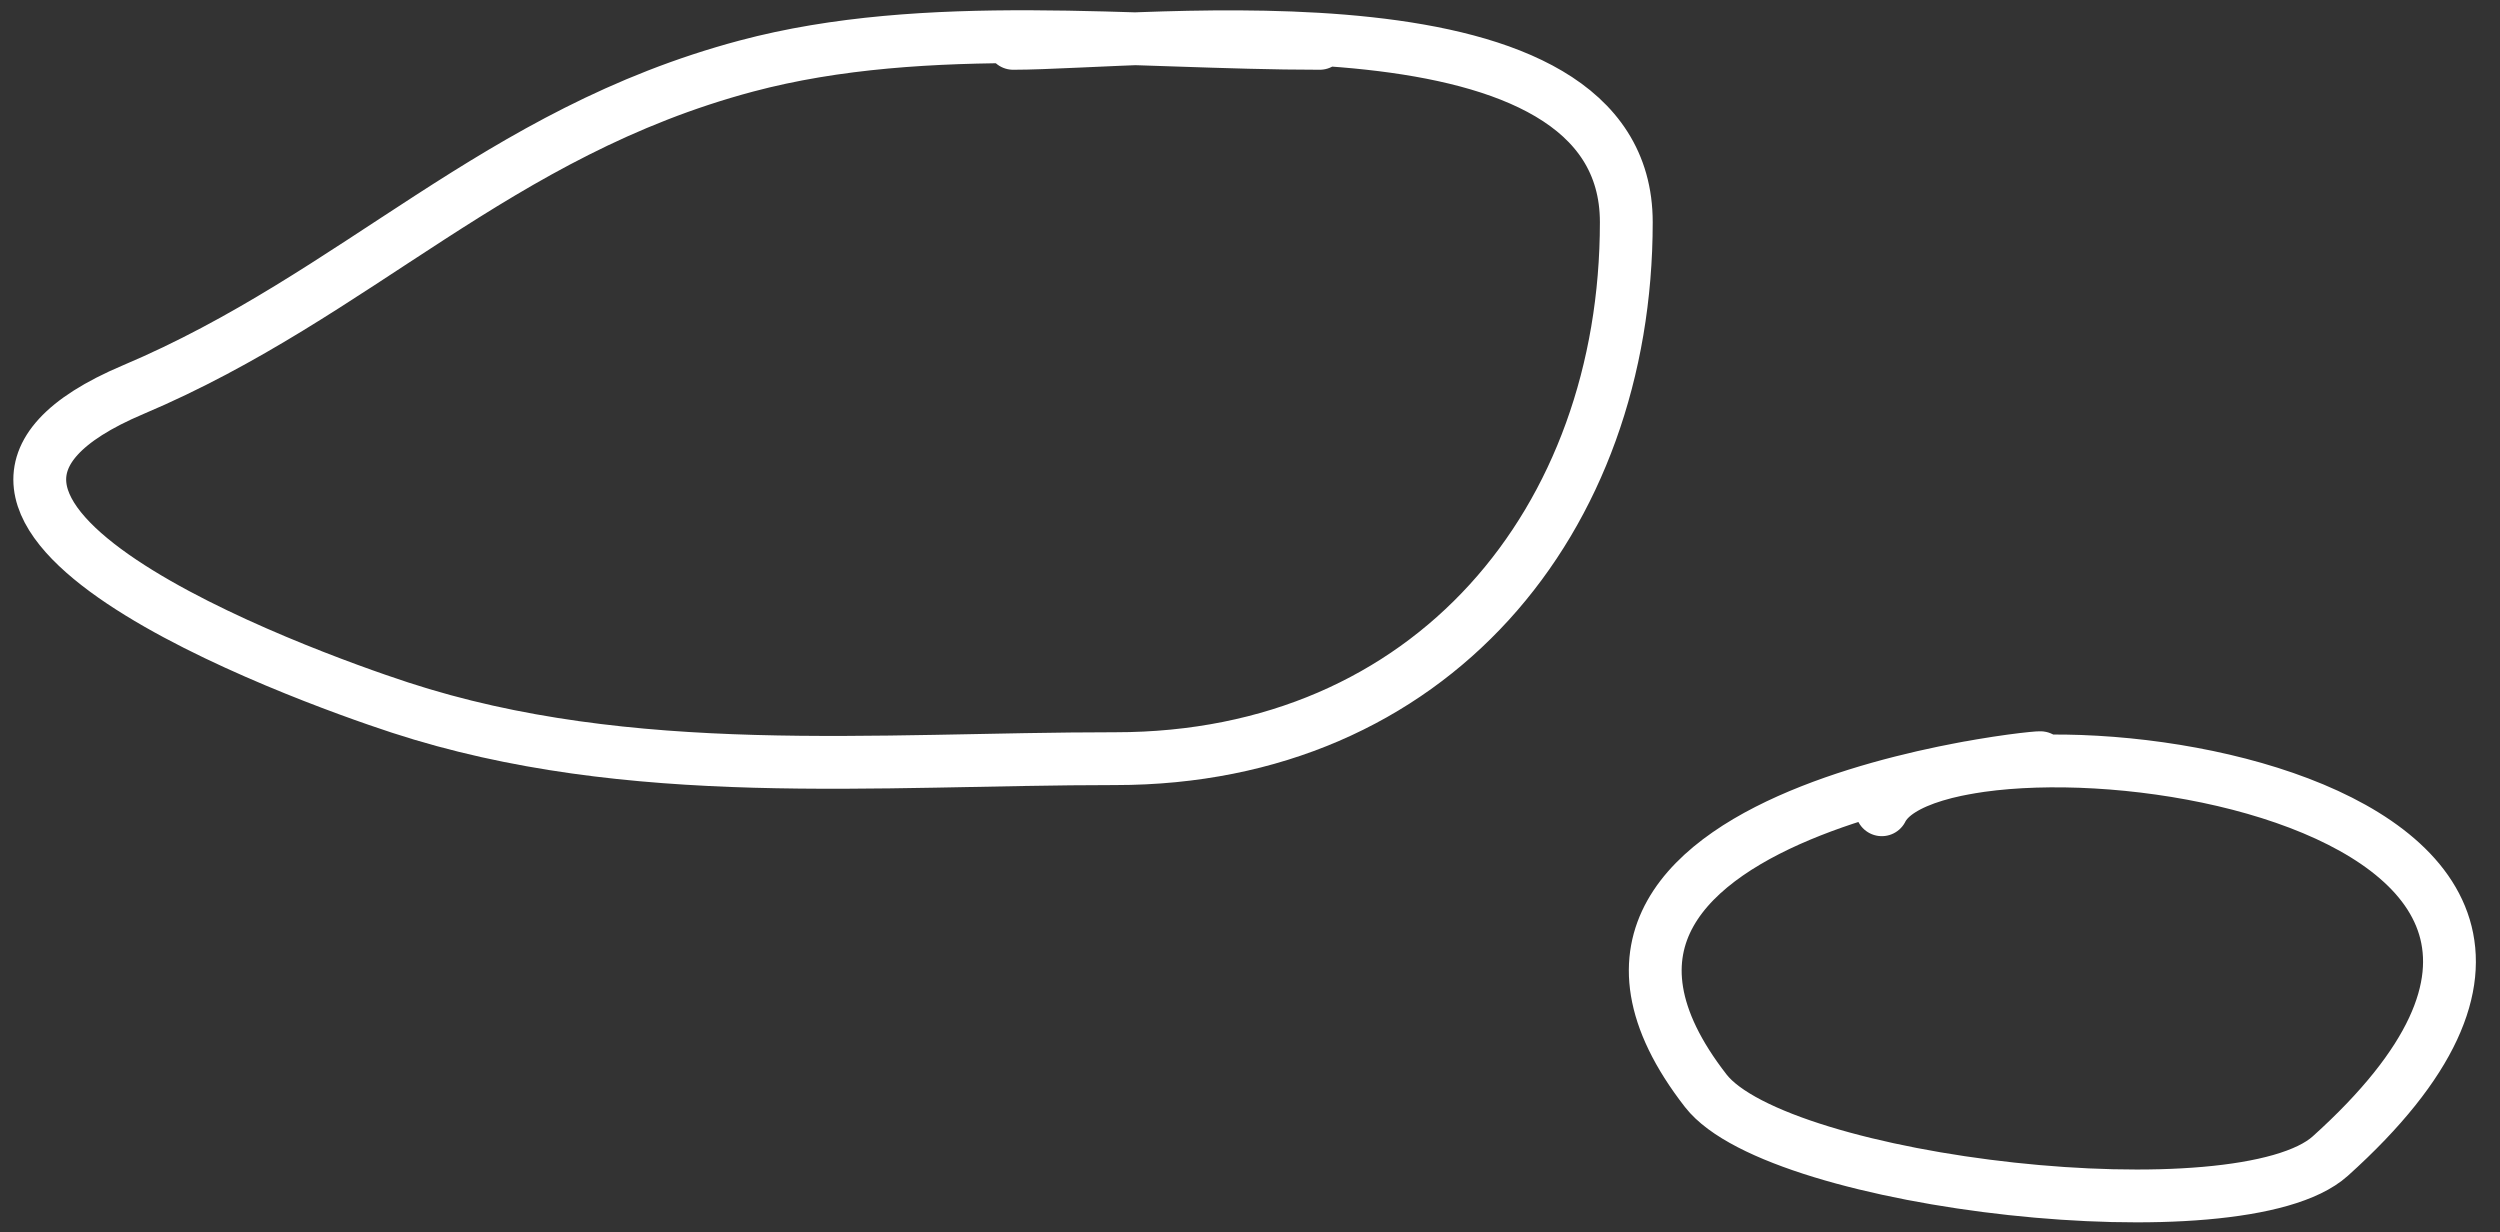
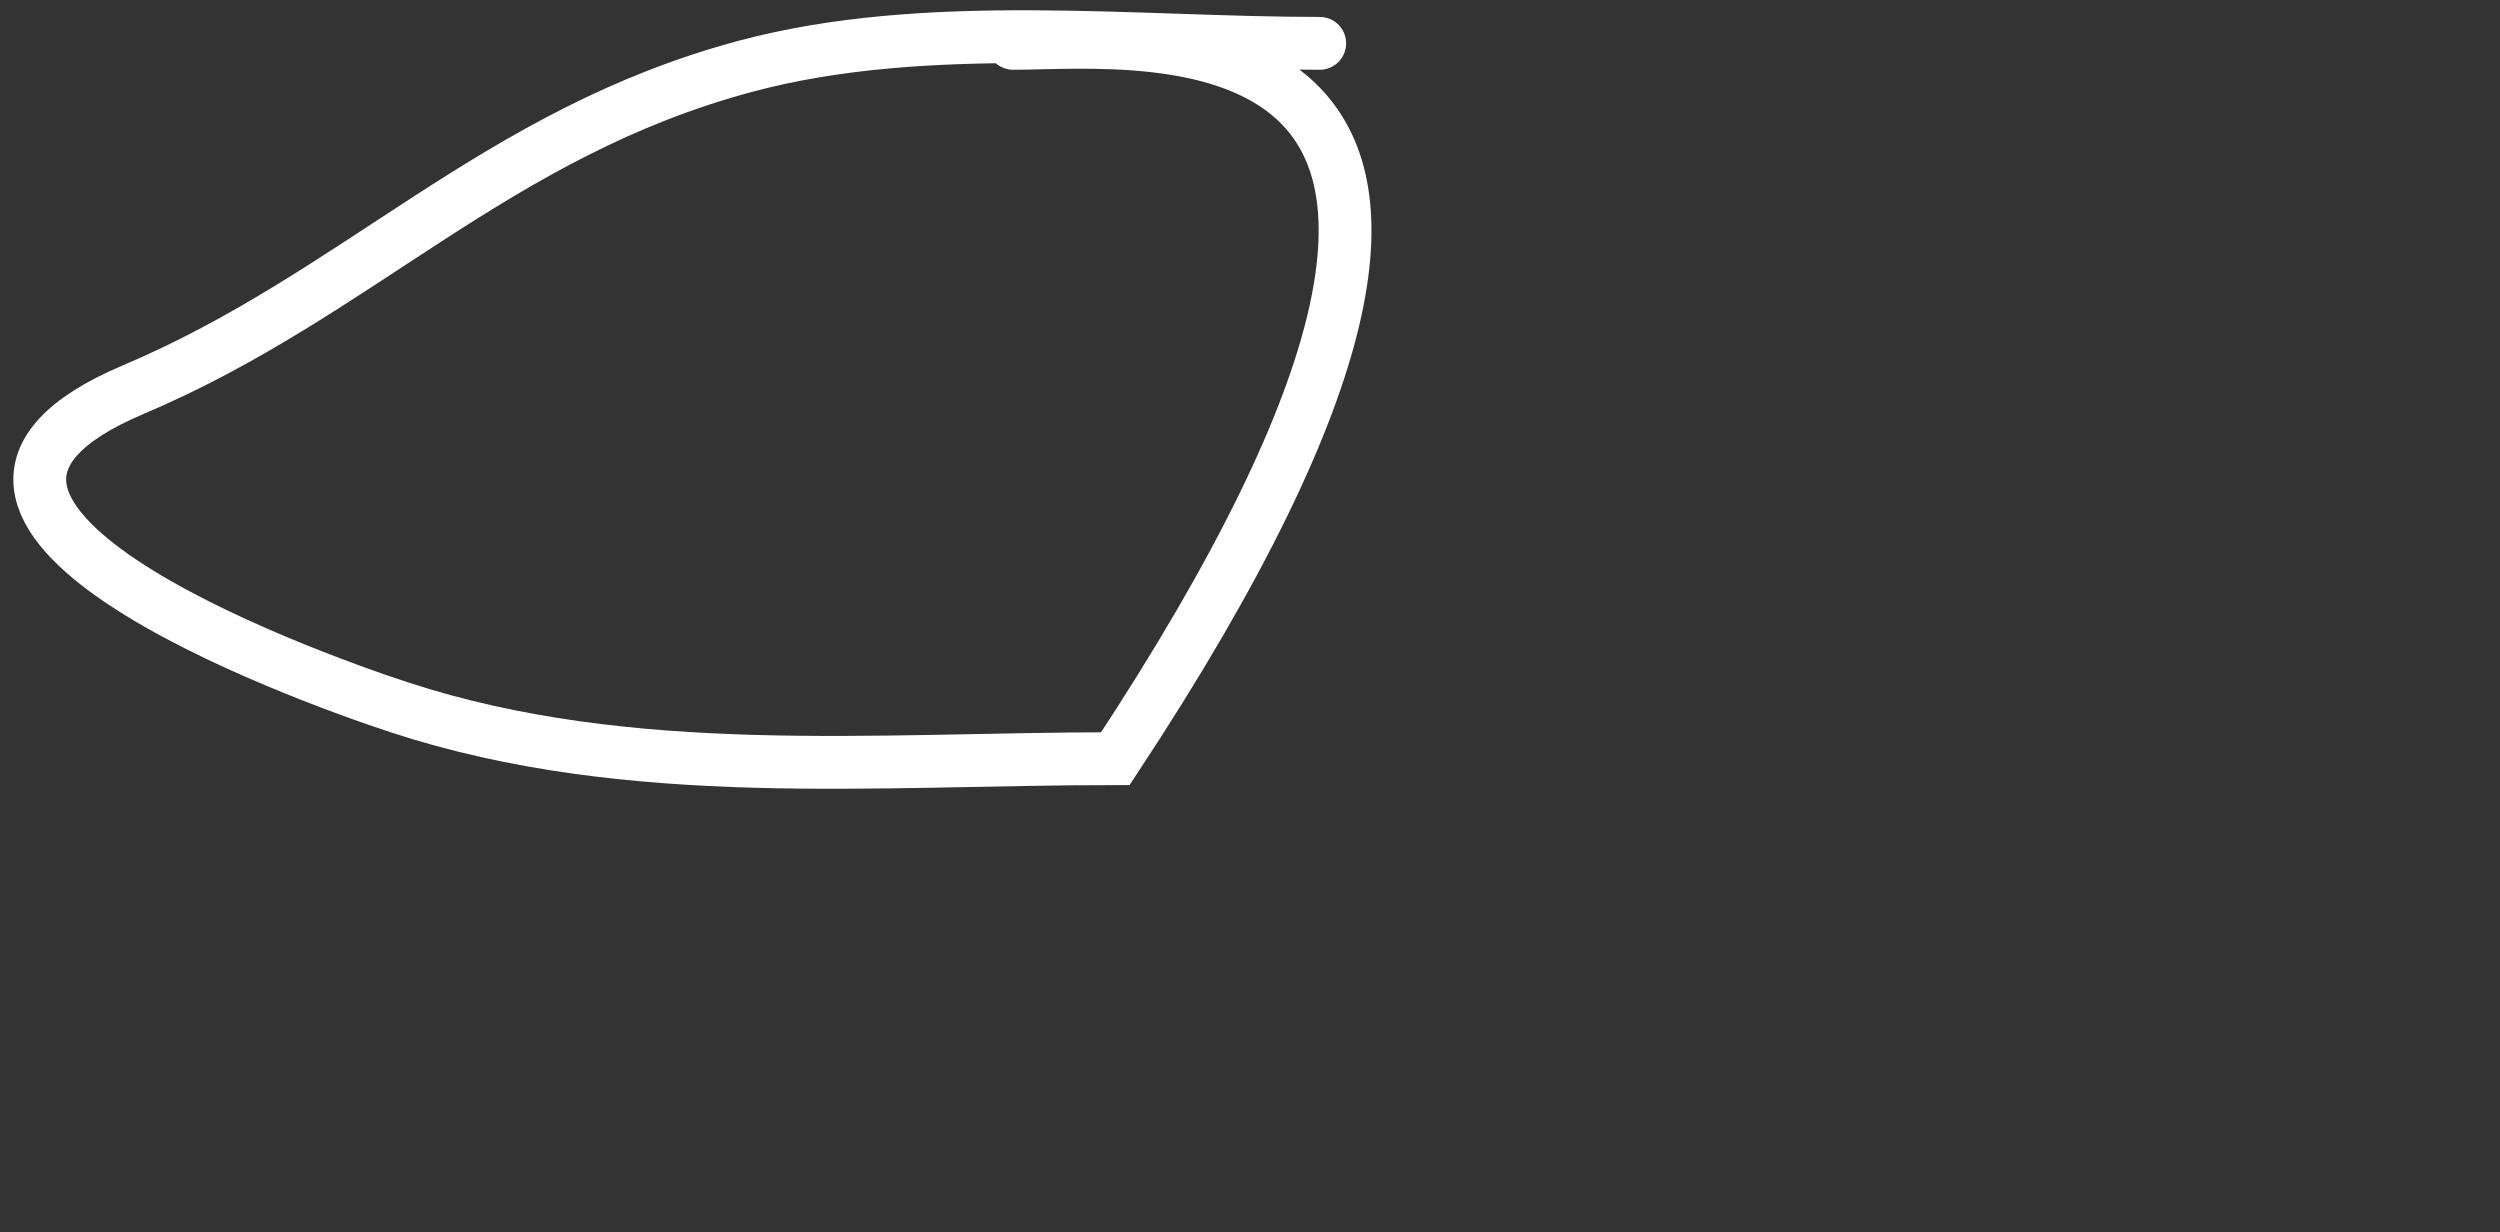
<svg xmlns="http://www.w3.org/2000/svg" width="71" height="35" viewBox="0 0 71 35" fill="none">
  <rect x="0" y="0" width="71" height="35" fill="#333333" stroke="none" />
-   <path d="M37.48 1.231C32.204 1.231 26.31 0.512 21.196 1.876C14.091 3.771 10.178 8.361 3.783 11.066C-4.337 14.502 8.502 19.16 11.361 20.095C17.898 22.232 24.882 21.546 31.676 21.546C40.647 21.546 46.187 14.776 46.187 6.31C46.187 -0.455 32.495 1.231 28.774 1.231" stroke="white" stroke-width="1.5" stroke-linecap="round" />
-   <path d="M57.796 21.546C59.796 21.296 41.935 22.609 48.444 30.978C50.511 33.635 63.626 35.131 66.18 32.833C78.023 22.174 55.12 19.641 53.443 22.997" stroke="white" stroke-width="1.5" stroke-linecap="round" />
+   <path d="M37.48 1.231C32.204 1.231 26.31 0.512 21.196 1.876C14.091 3.771 10.178 8.361 3.783 11.066C-4.337 14.502 8.502 19.16 11.361 20.095C17.898 22.232 24.882 21.546 31.676 21.546C46.187 -0.455 32.495 1.231 28.774 1.231" stroke="white" stroke-width="1.5" stroke-linecap="round" />
</svg>